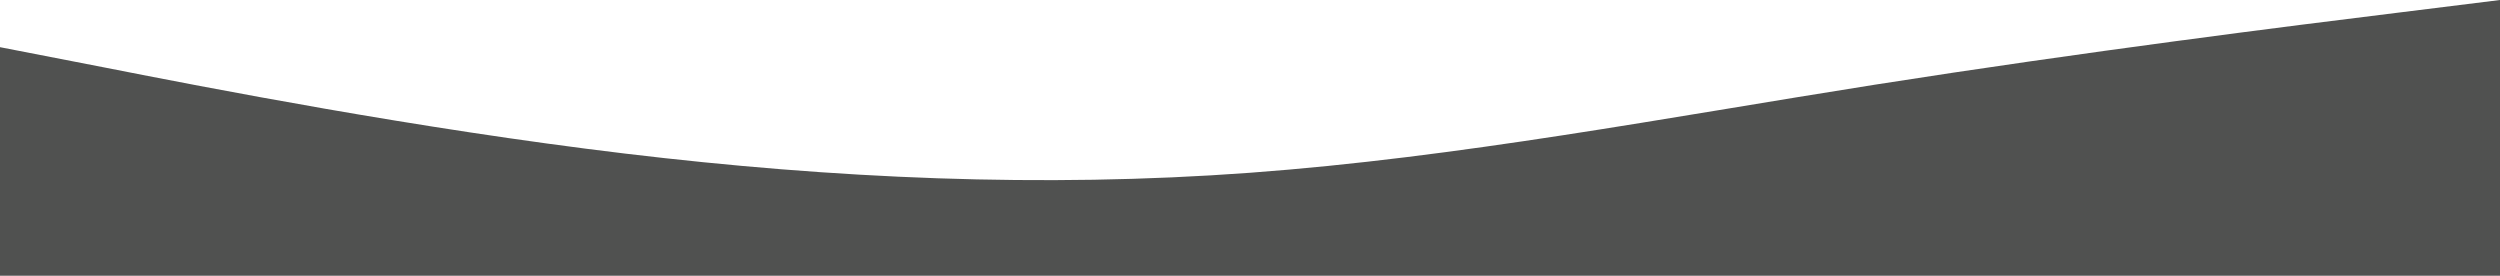
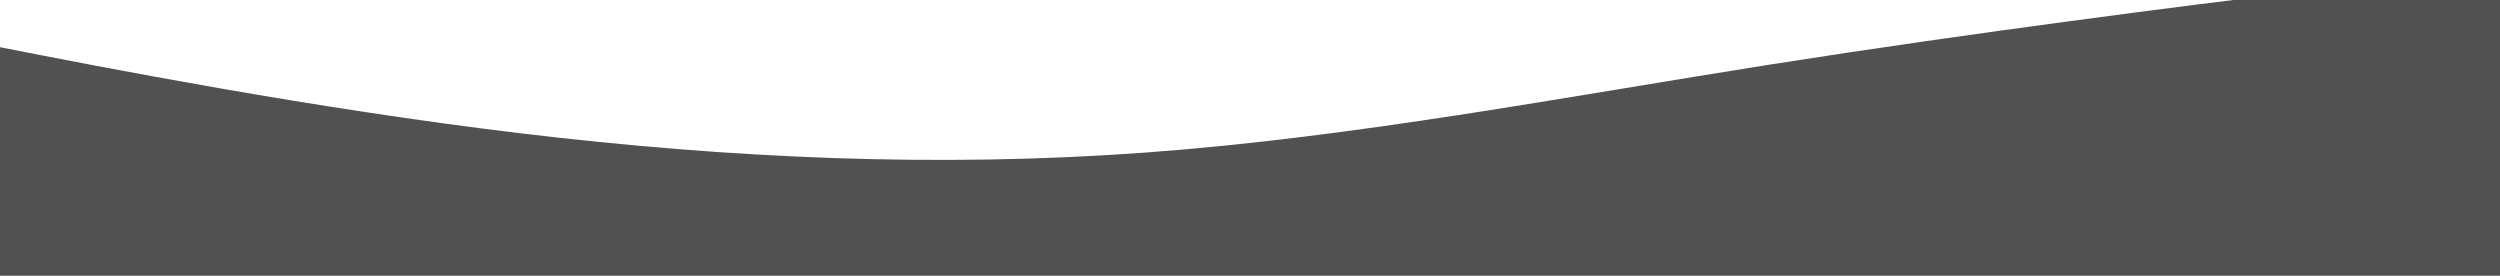
<svg xmlns="http://www.w3.org/2000/svg" version="1.1" x="0px" y="0px" viewBox="0 0 1680 185.3" style="enable-background:new 0 0 1680 185.3;" xml:space="preserve">
  <style type="text/css">
	.st0{fill:#E7122B;}
	.st1{fill:#505150;}
</style>
  <g id="wave-red">
</g>
  <g id="wave-grey">
-     <path class="st1" d="M1680,0v185.3H0V31.7l70,13.6c70,13.8,210,41.1,350,57.9c140,16.8,280,23.2,420,12.9   c140-10.3,280-37.1,420-59.2c140-22,280-39.6,350-48.2L1680,0z" />
+     <path class="st1" d="M1680,0v185.3H0V31.7c70,13.8,210,41.1,350,57.9c140,16.8,280,23.2,420,12.9   c140-10.3,280-37.1,420-59.2c140-22,280-39.6,350-48.2L1680,0z" />
  </g>
</svg>